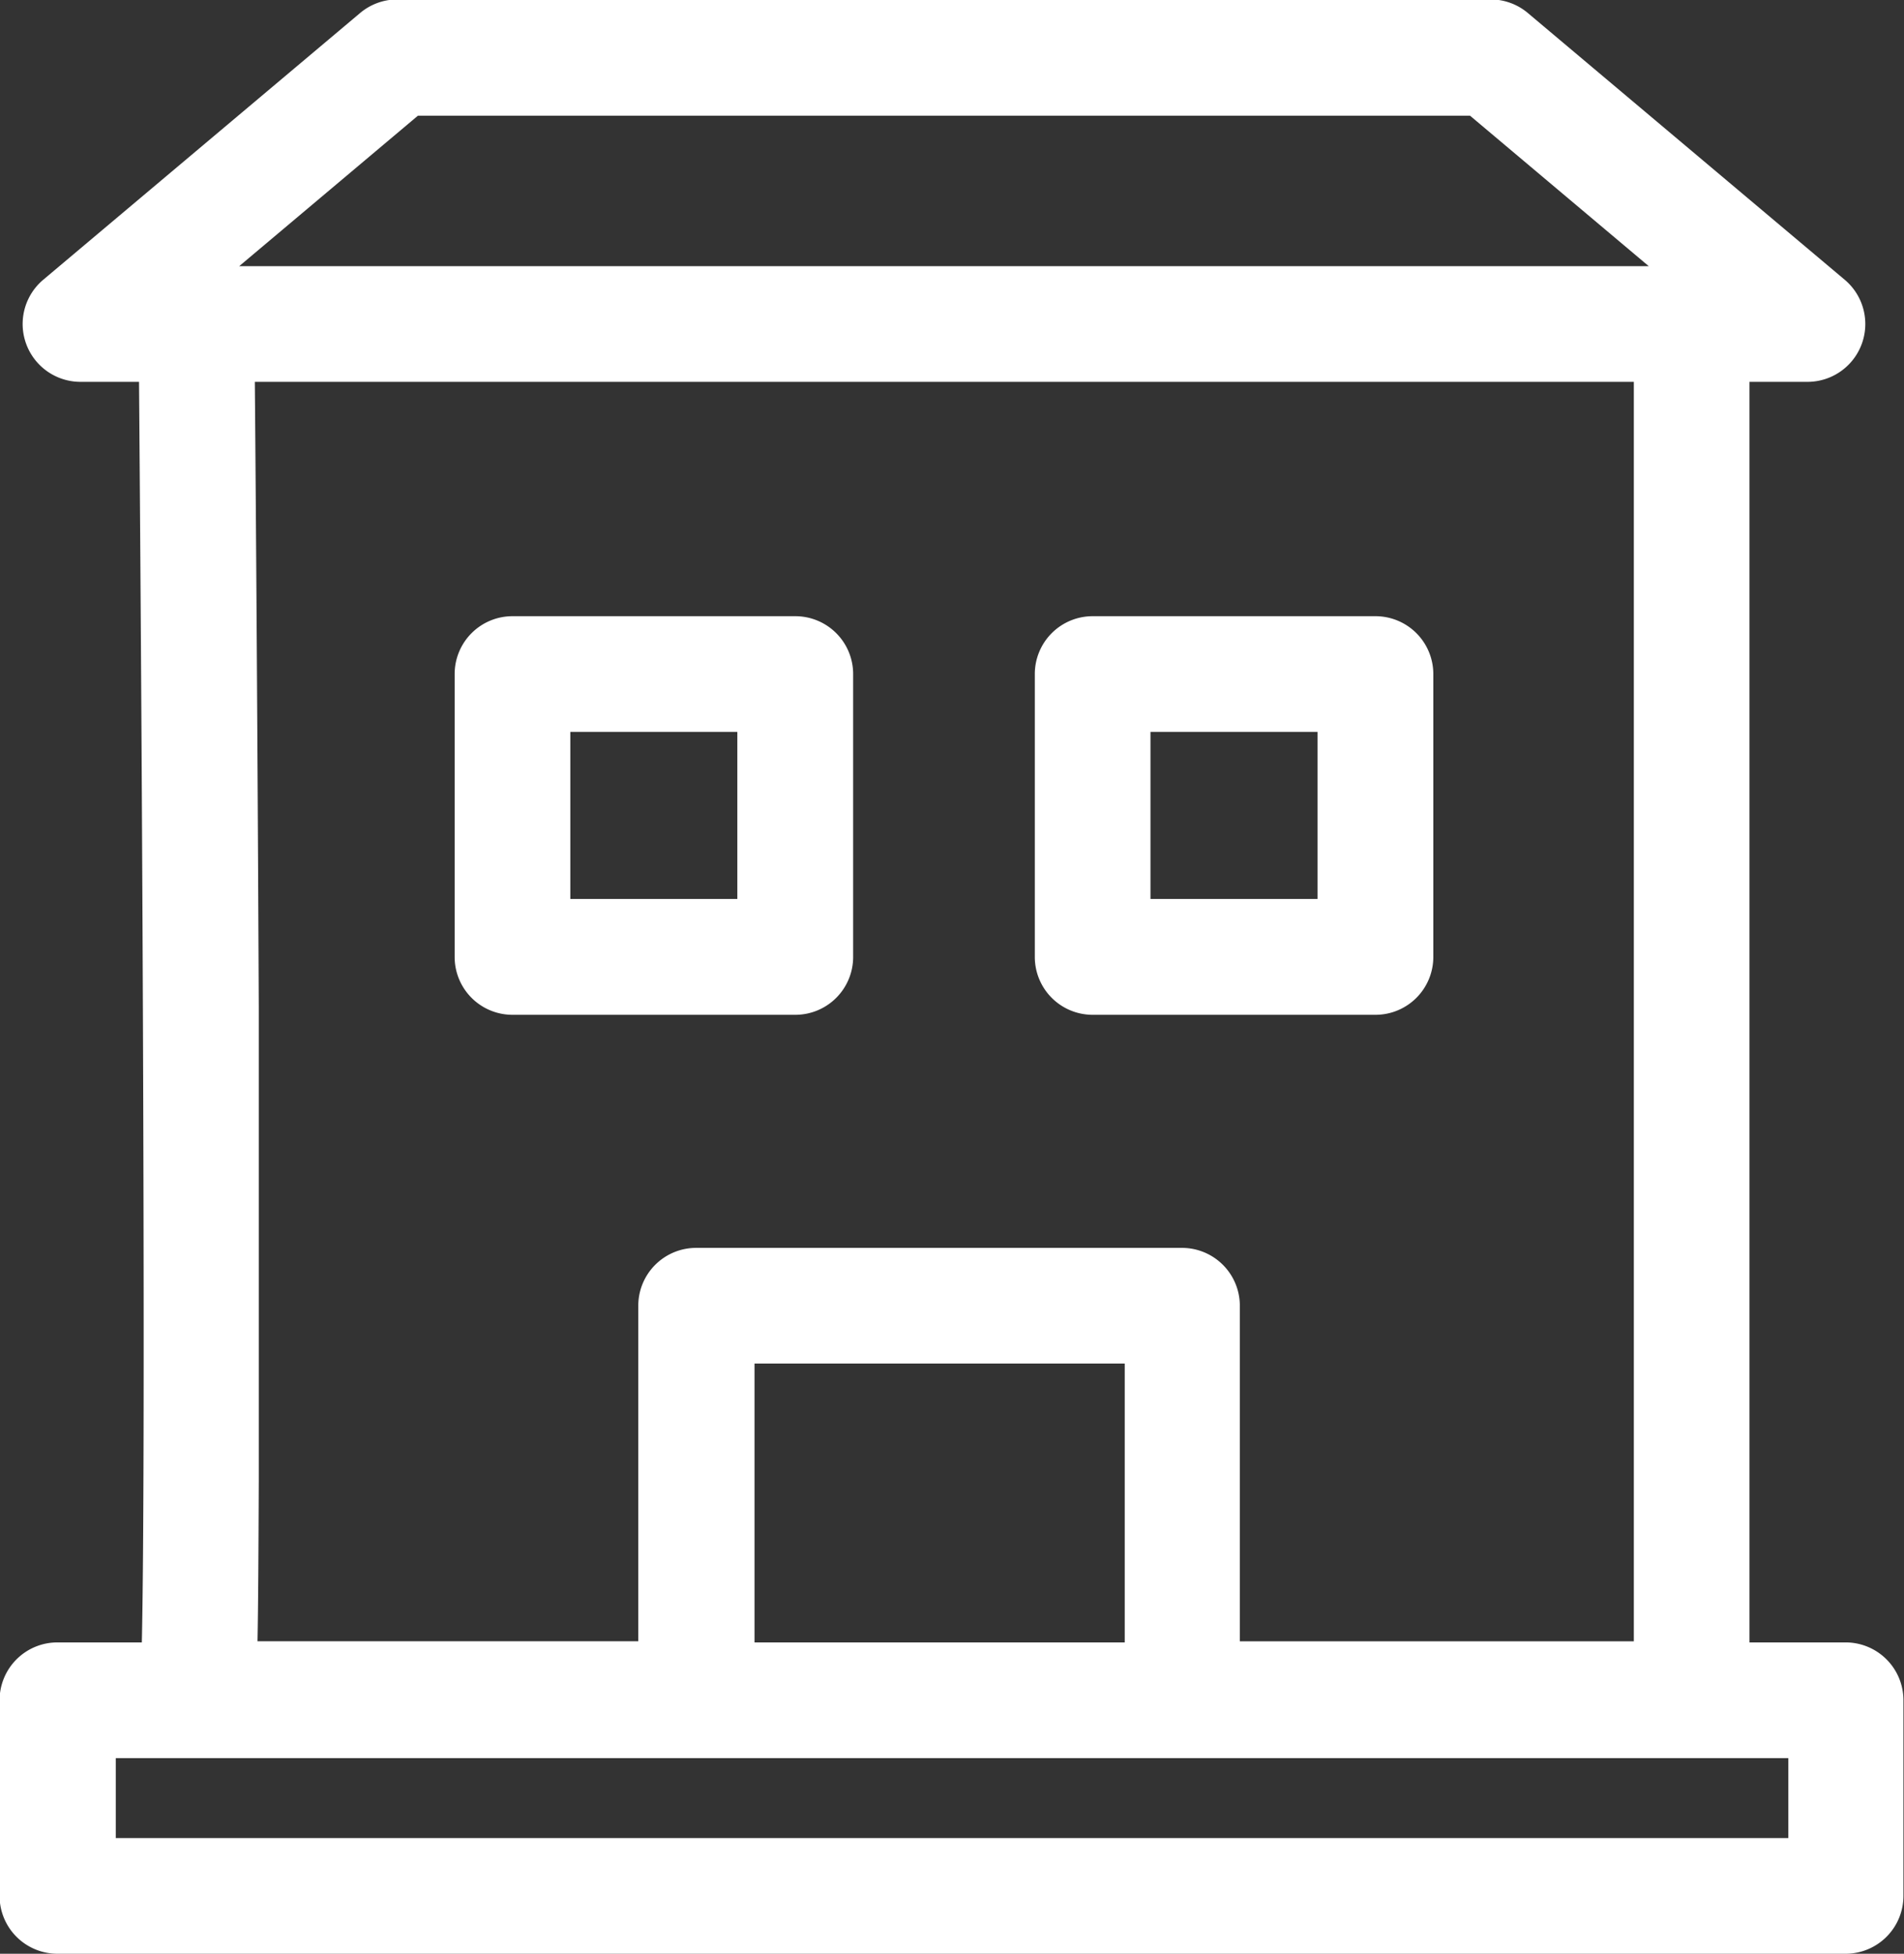
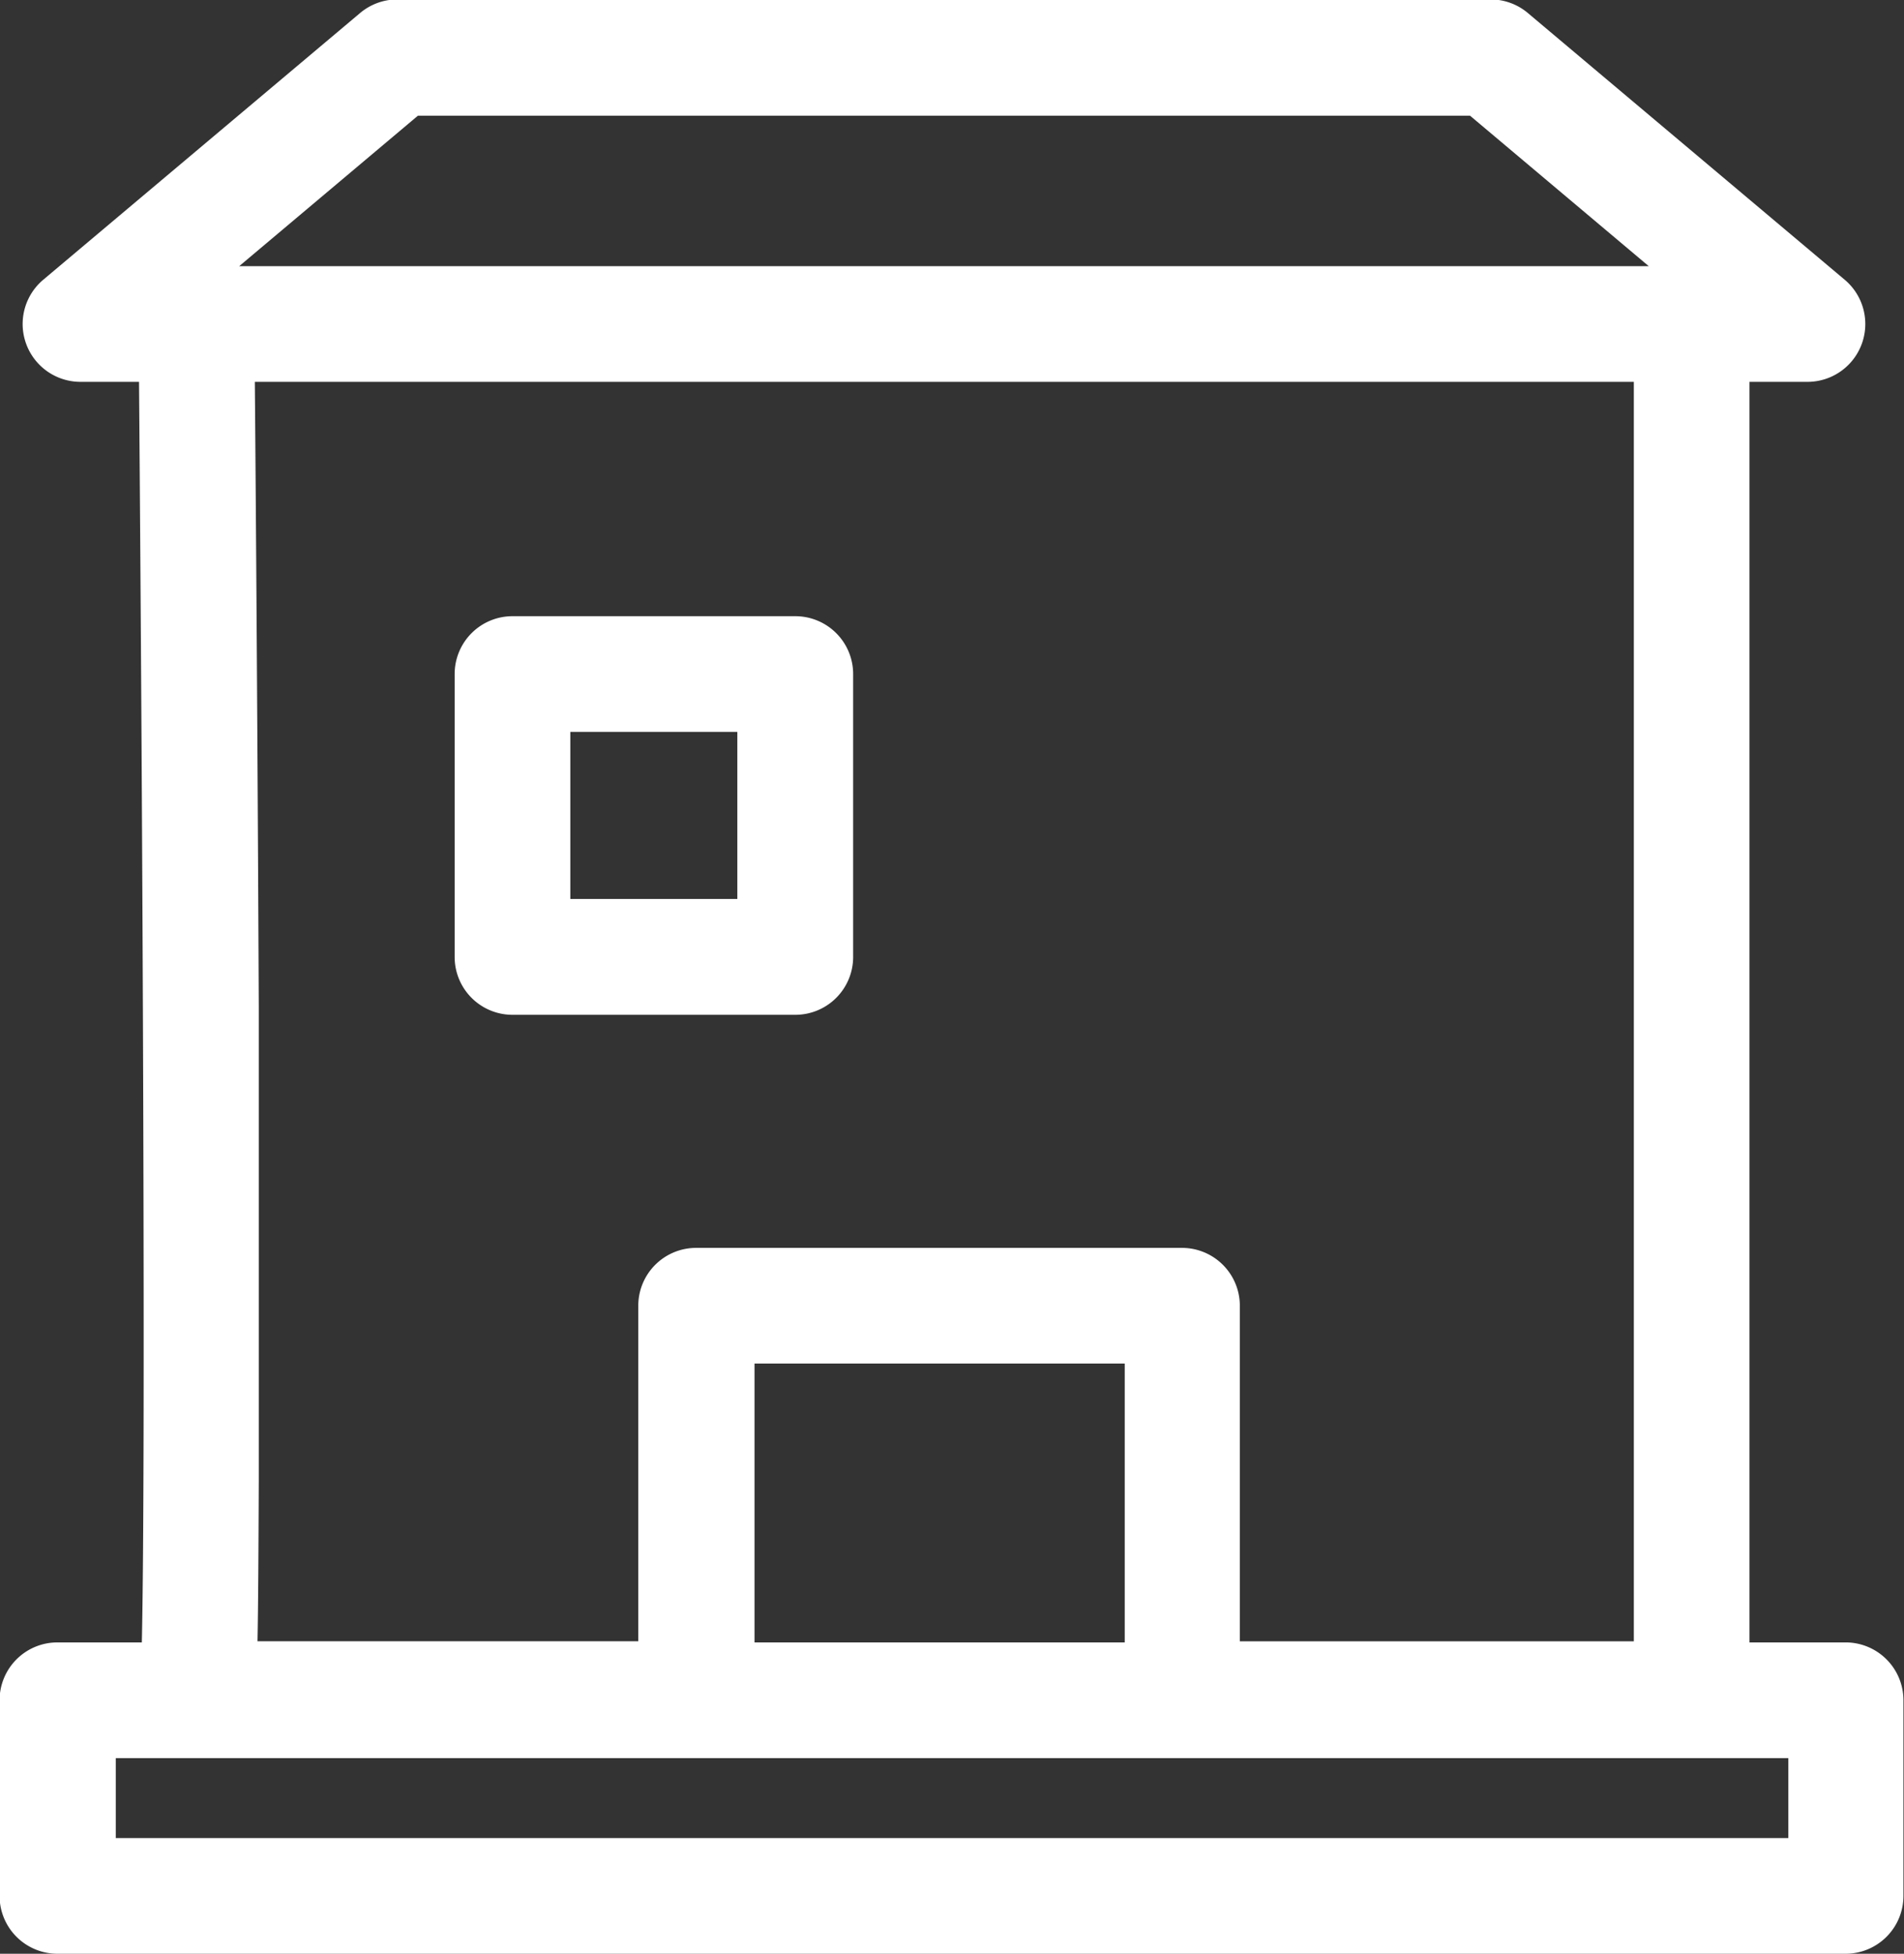
<svg xmlns="http://www.w3.org/2000/svg" width="13.531" height="13.881" viewBox="0 0 13.531 13.881">
  <rect x="0" y="0" width="13.531" height="13.881" fill="#333333" stroke="none" />
  <defs>
    <style>.a{fill:#fff;}</style>
  </defs>
  <path class="a" d="M1903.574,538.44h2.01a.411.411,0,0,0,.411-.411v-2.01a.411.411,0,0,0-.411-.411h-2.01a.411.411,0,0,0-.411.411v2.01A.411.411,0,0,0,1903.574,538.44Zm.411-2.01h1.187v1.187h-1.187Z" transform="translate(-1899.932 -531.23)" />
-   <path class="a" d="M1953.72,538.44h2.01a.411.411,0,0,0,.411-.411v-2.01a.411.411,0,0,0-.411-.411h-2.01a.411.411,0,0,0-.411.411v2.01A.411.411,0,0,0,1953.72,538.44Zm.411-2.01h1.187v1.187h-1.187Z" transform="translate(-1945.955 -531.23)" />
-   <path class="a" d="M1876.99,494.032h-.687v-8.956h.411a.411.411,0,0,0,.265-.726l-2.247-1.891a.411.411,0,0,0-.265-.1h-7.777a.411.411,0,0,0-.265.1l-2.247,1.891a.411.411,0,0,0,.265.726h.415c.026,3.239.048,7.692.02,8.956h-.6a.411.411,0,0,0-.411.411v1.39a.411.411,0,0,0,.411.411h12.708a.411.411,0,0,0,.411-.411v-1.39A.411.411,0,0,0,1876.99,494.032Zm-10.15-10.847h7.477l1.27,1.069h-10.017Zm8.641,1.891v8.948h-2.8V491.64a.411.411,0,0,0-.411-.411h-3.453a.411.411,0,0,0-.411.411v2.384H1865.7c.005-.256.007-.62.009-1.148,0-.815,0-1.945,0-3.358-.008-1.817-.021-3.645-.028-4.442Zm-6.249,6.975h2.631v1.981h-2.631Zm7.347,3.371h-11.886v-.568h11.886Z" transform="translate(-1863.87 -482.363)" />
+   <path class="a" d="M1876.99,494.032h-.687v-8.956h.411a.411.411,0,0,0,.265-.726l-2.247-1.891a.411.411,0,0,0-.265-.1h-7.777a.411.411,0,0,0-.265.1l-2.247,1.891a.411.411,0,0,0,.265.726h.415c.026,3.239.048,7.692.02,8.956h-.6a.411.411,0,0,0-.411.411v1.39a.411.411,0,0,0,.411.411h12.708a.411.411,0,0,0,.411-.411v-1.39A.411.411,0,0,0,1876.99,494.032Zm-10.15-10.847h7.477l1.27,1.069h-10.017Zm8.641,1.891v8.948h-2.8V491.64a.411.411,0,0,0-.411-.411h-3.453a.411.411,0,0,0-.411.411v2.384H1865.7c.005-.256.007-.62.009-1.148,0-.815,0-1.945,0-3.358-.008-1.817-.021-3.645-.028-4.442Zm-6.249,6.975h2.631v1.981h-2.631Zm7.347,3.371h-11.886v-.568h11.886" transform="translate(-1863.87 -482.363)" />
</svg>